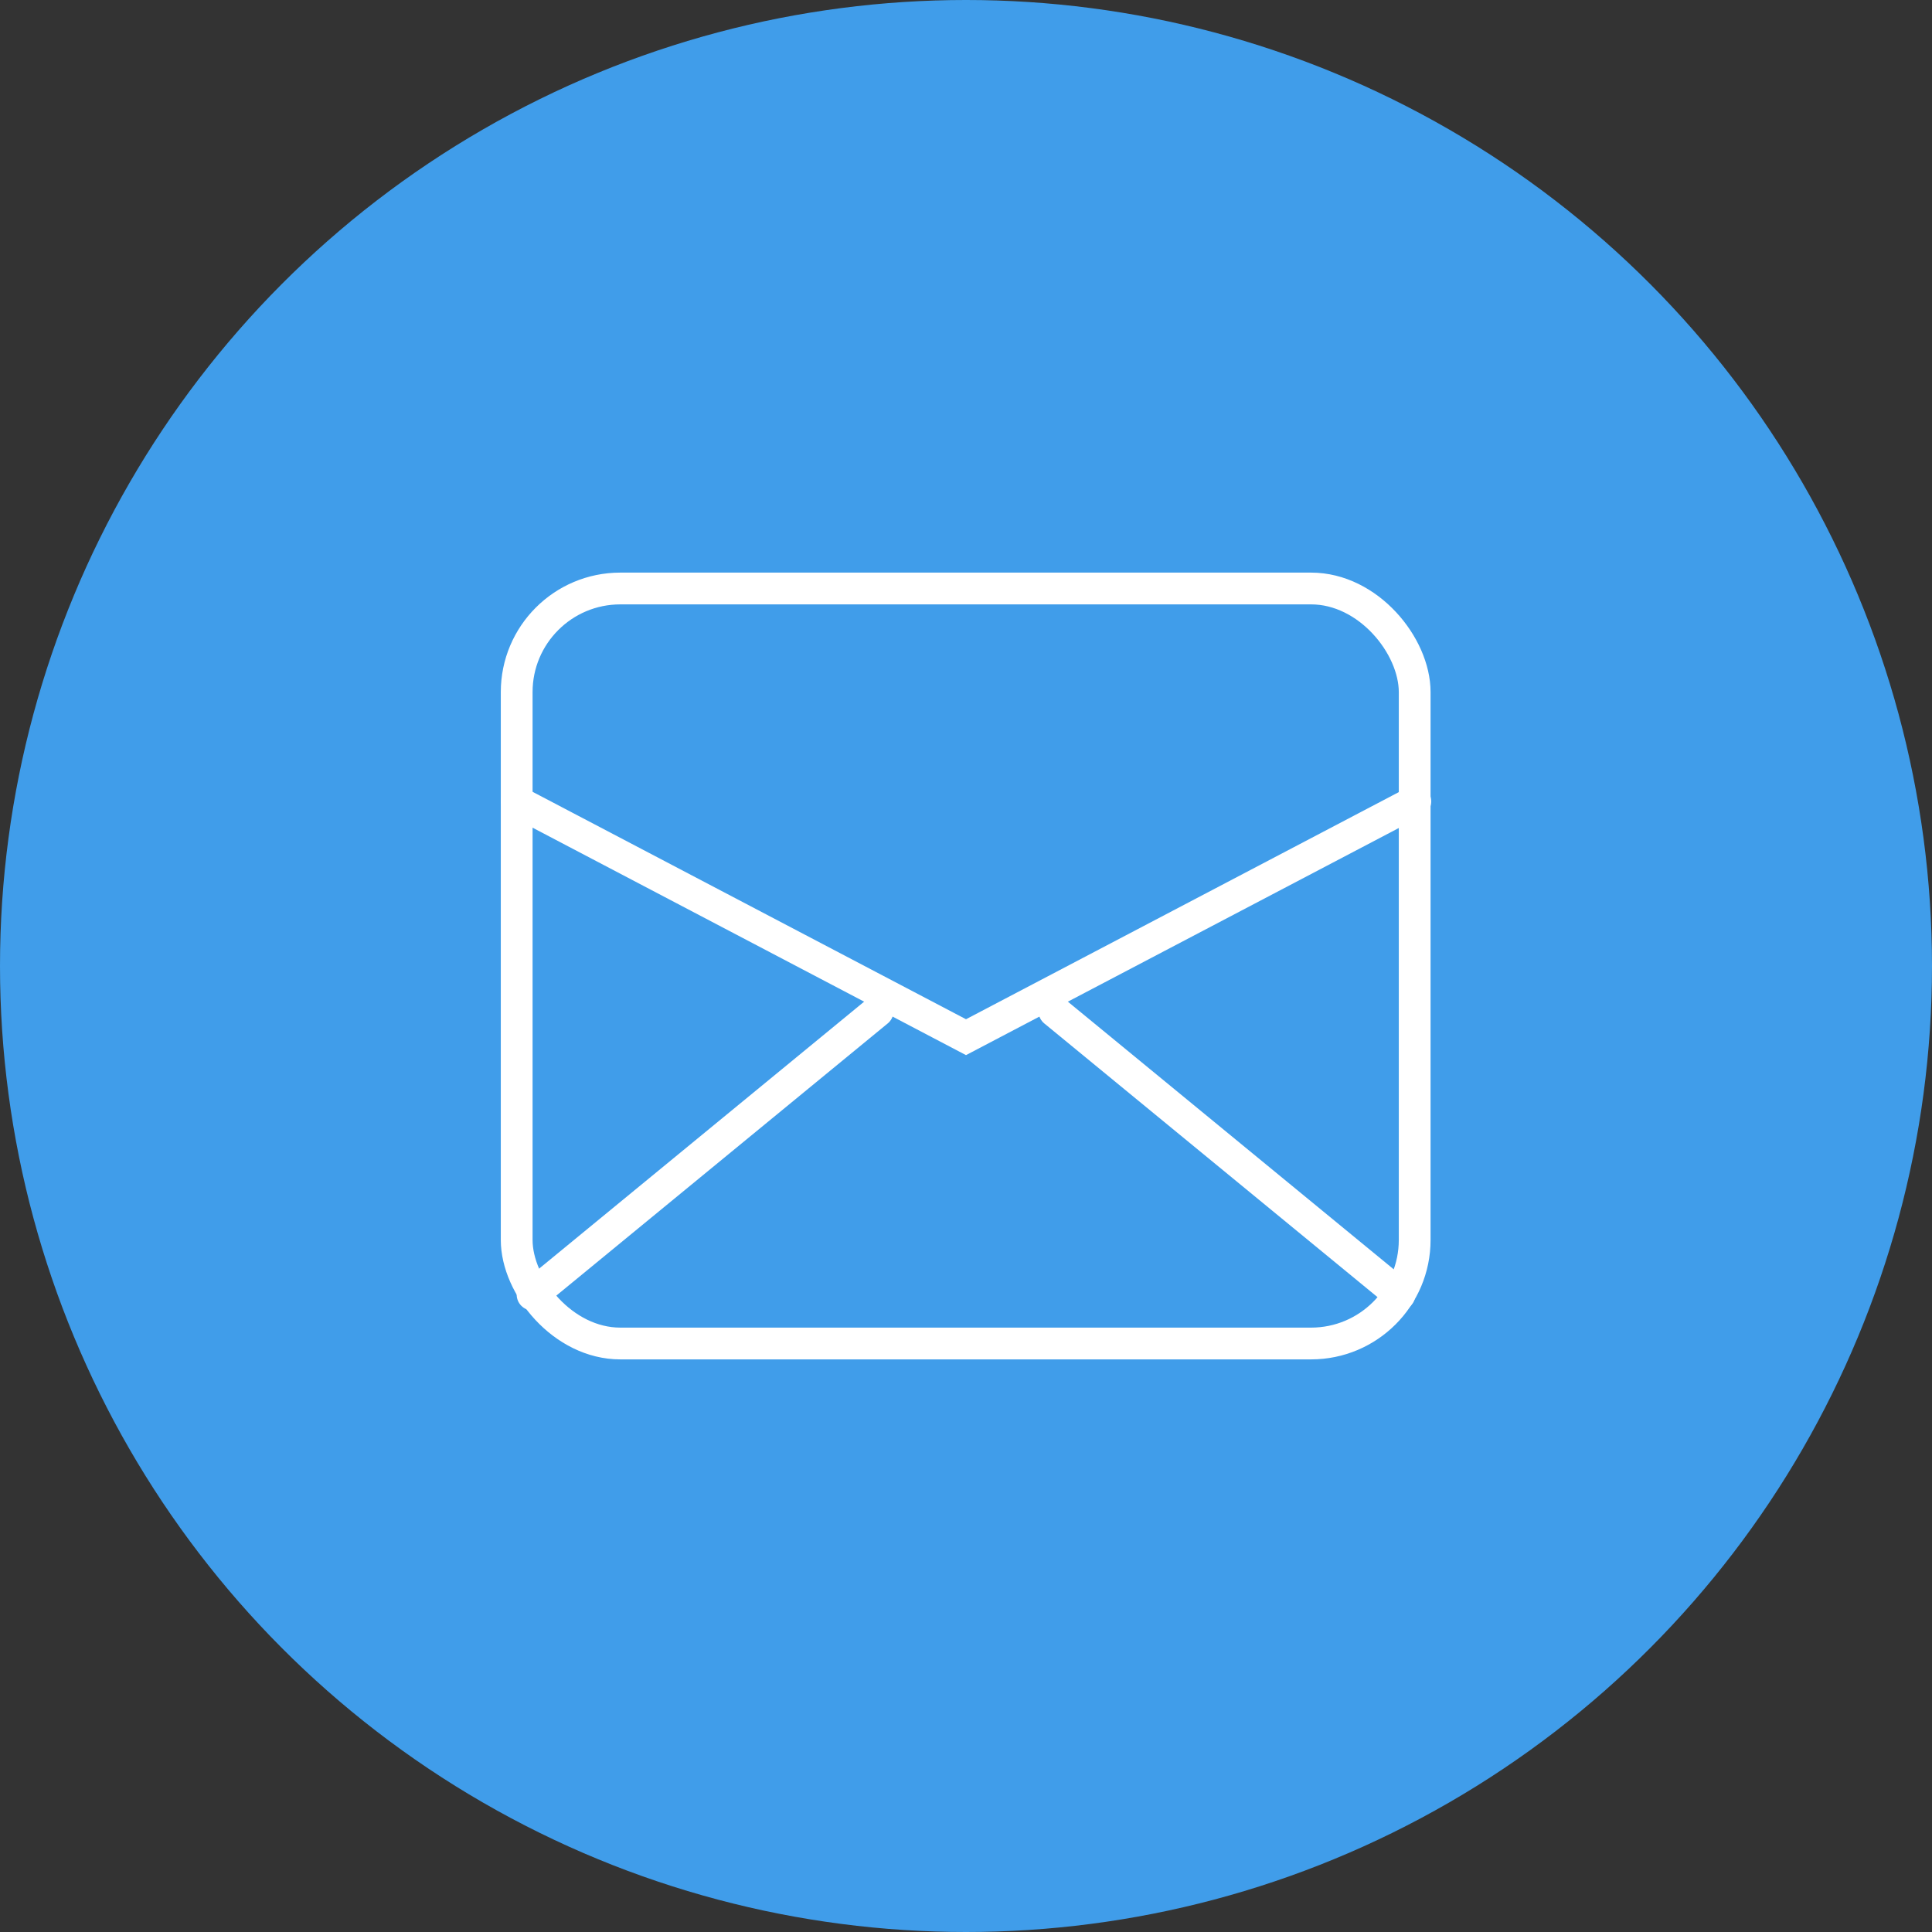
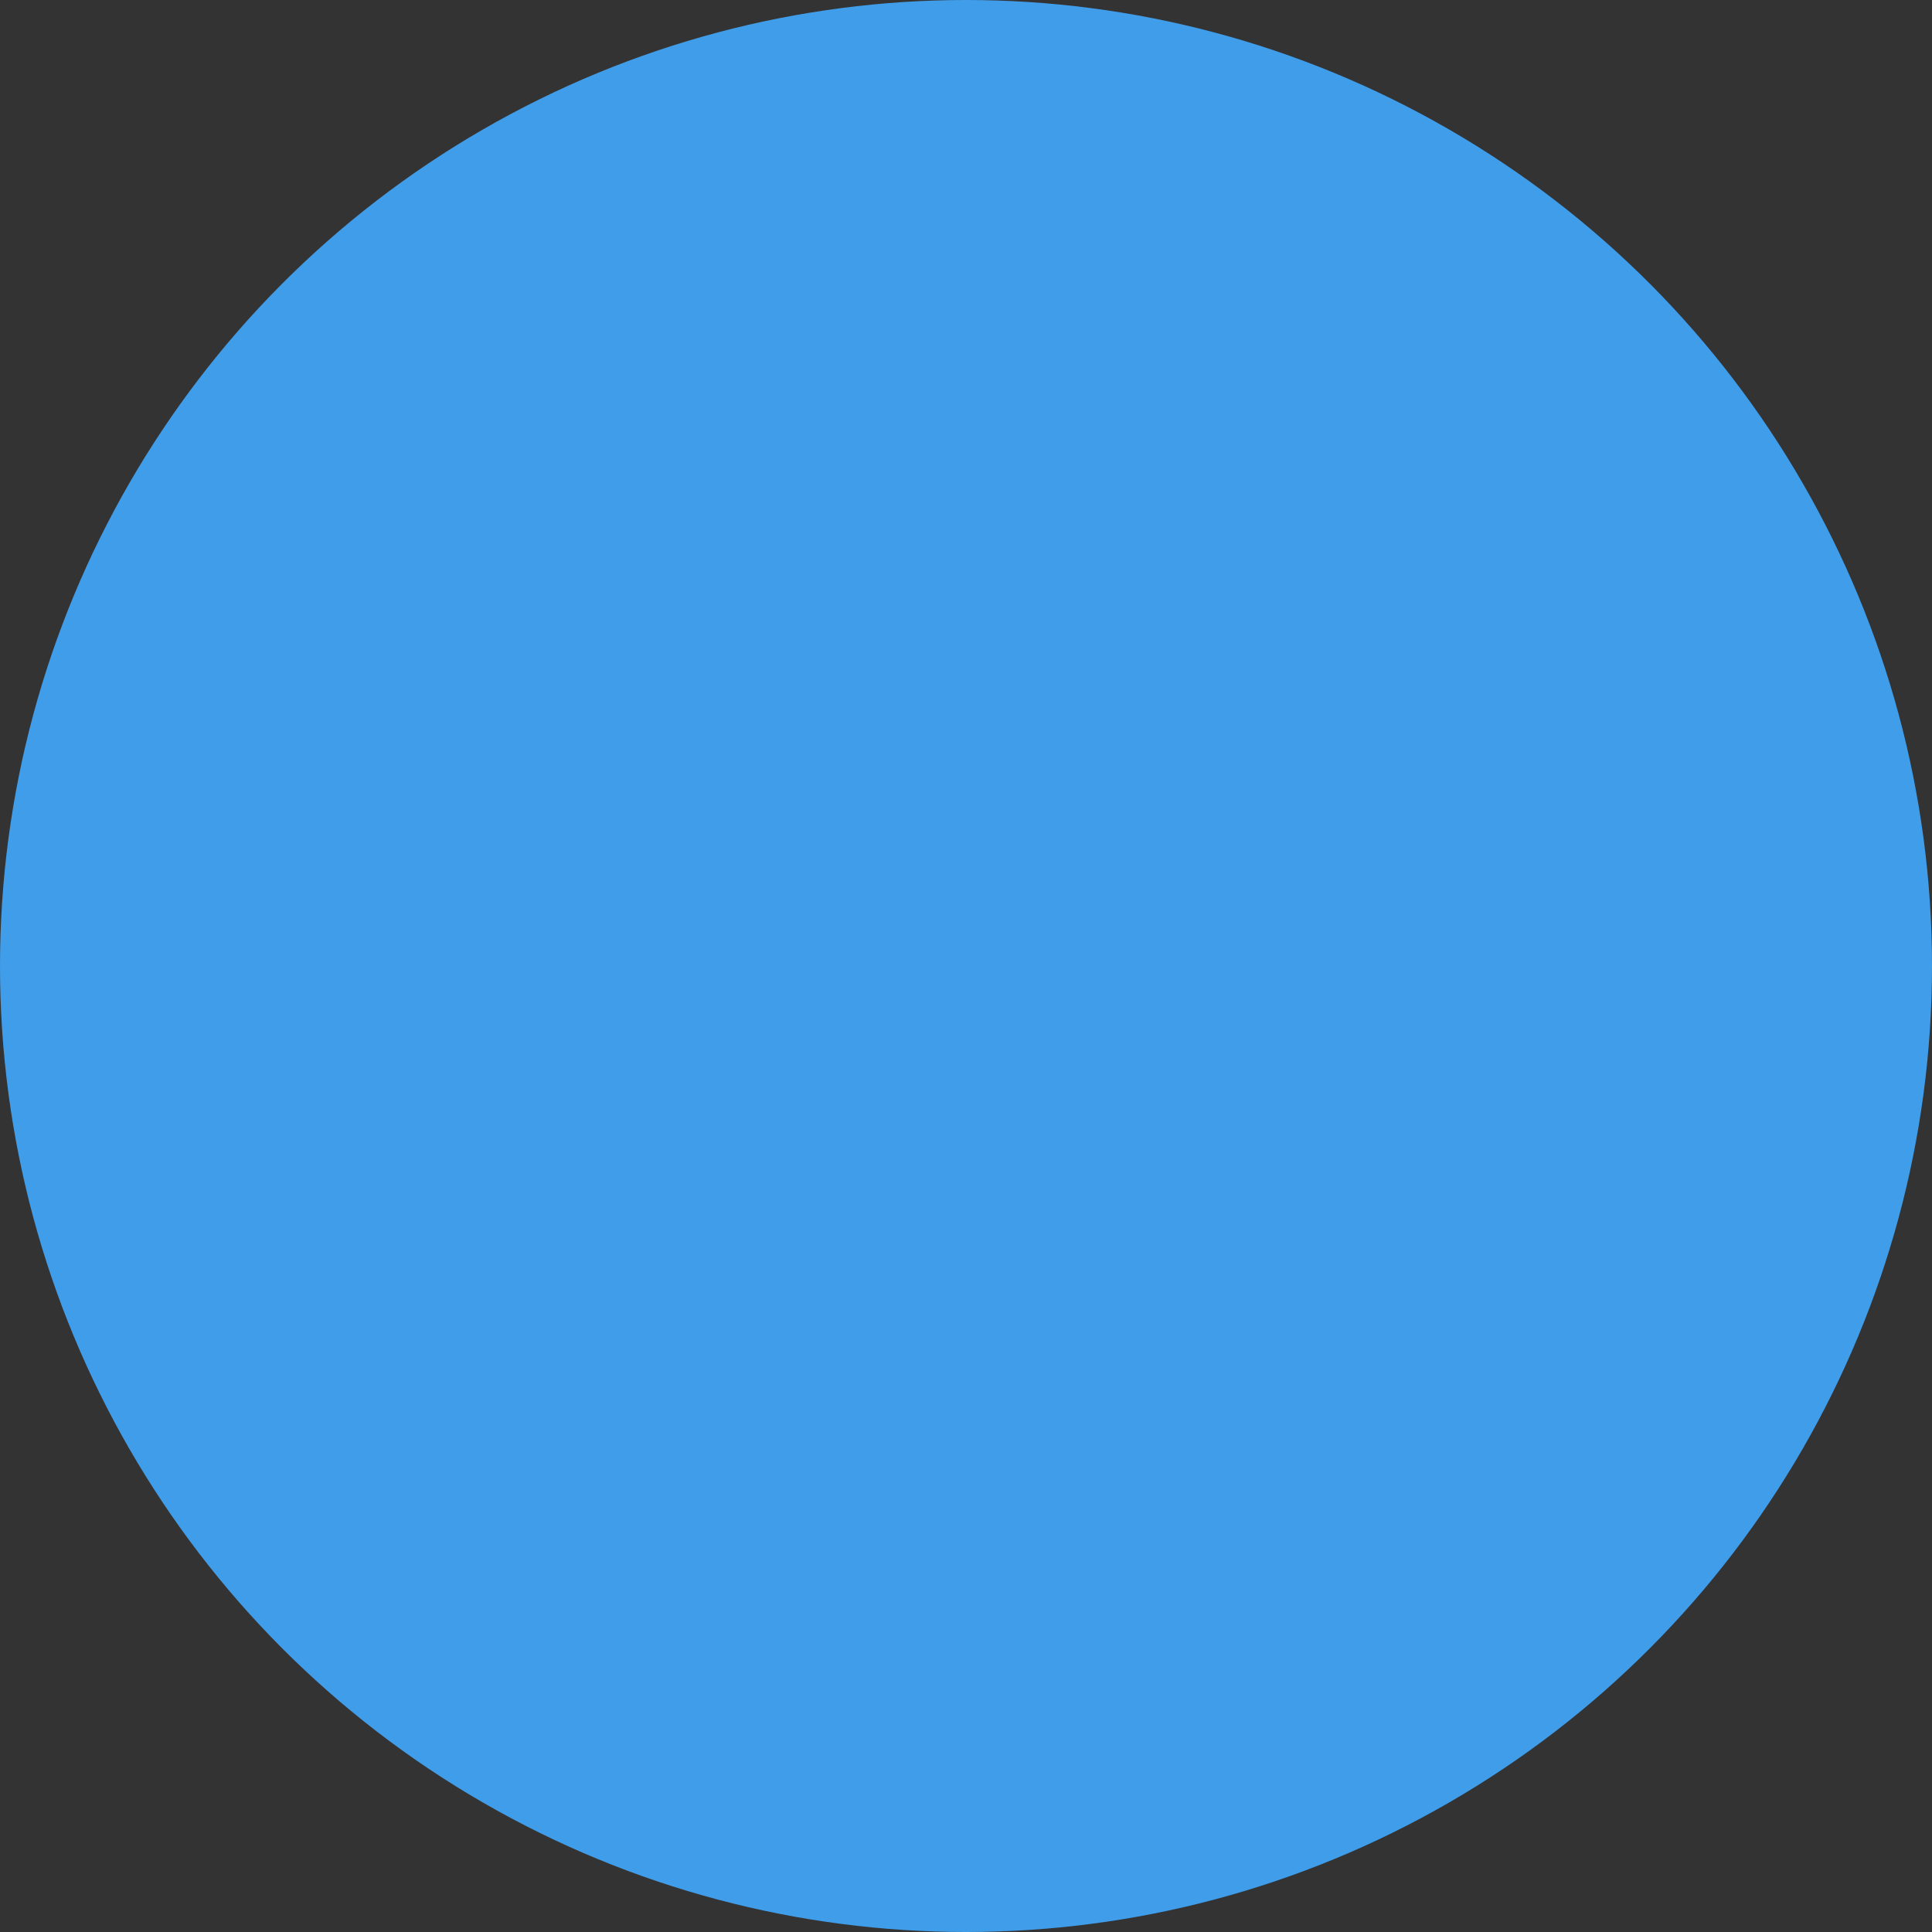
<svg xmlns="http://www.w3.org/2000/svg" id="Layer_1" data-name="Layer 1" viewBox="0 0 30.4 30.4">
  <rect x="0" y="0" width="30.4" height="30.4" fill="#333333" stroke="none" />
  <defs>
    <style>.cls-1{fill:#409dea;}.cls-2{fill:none;stroke:#fff;stroke-linecap:round;stroke-miterlimit:10;stroke-width:0.5px;}</style>
  </defs>
  <circle class="cls-1" cx="15.2" cy="15.2" r="15.2" />
-   <rect class="cls-2" x="8.13" y="9.26" width="14.13" height="11.88" rx="1.63" />
-   <polyline class="cls-2" points="8.13 12.61 15.2 16.32 22.27 12.61" />
-   <line class="cls-2" x1="13.81" y1="15.91" x2="8.38" y2="20.37" />
-   <line class="cls-2" x1="16.59" y1="15.91" x2="22.02" y2="20.37" />
</svg>